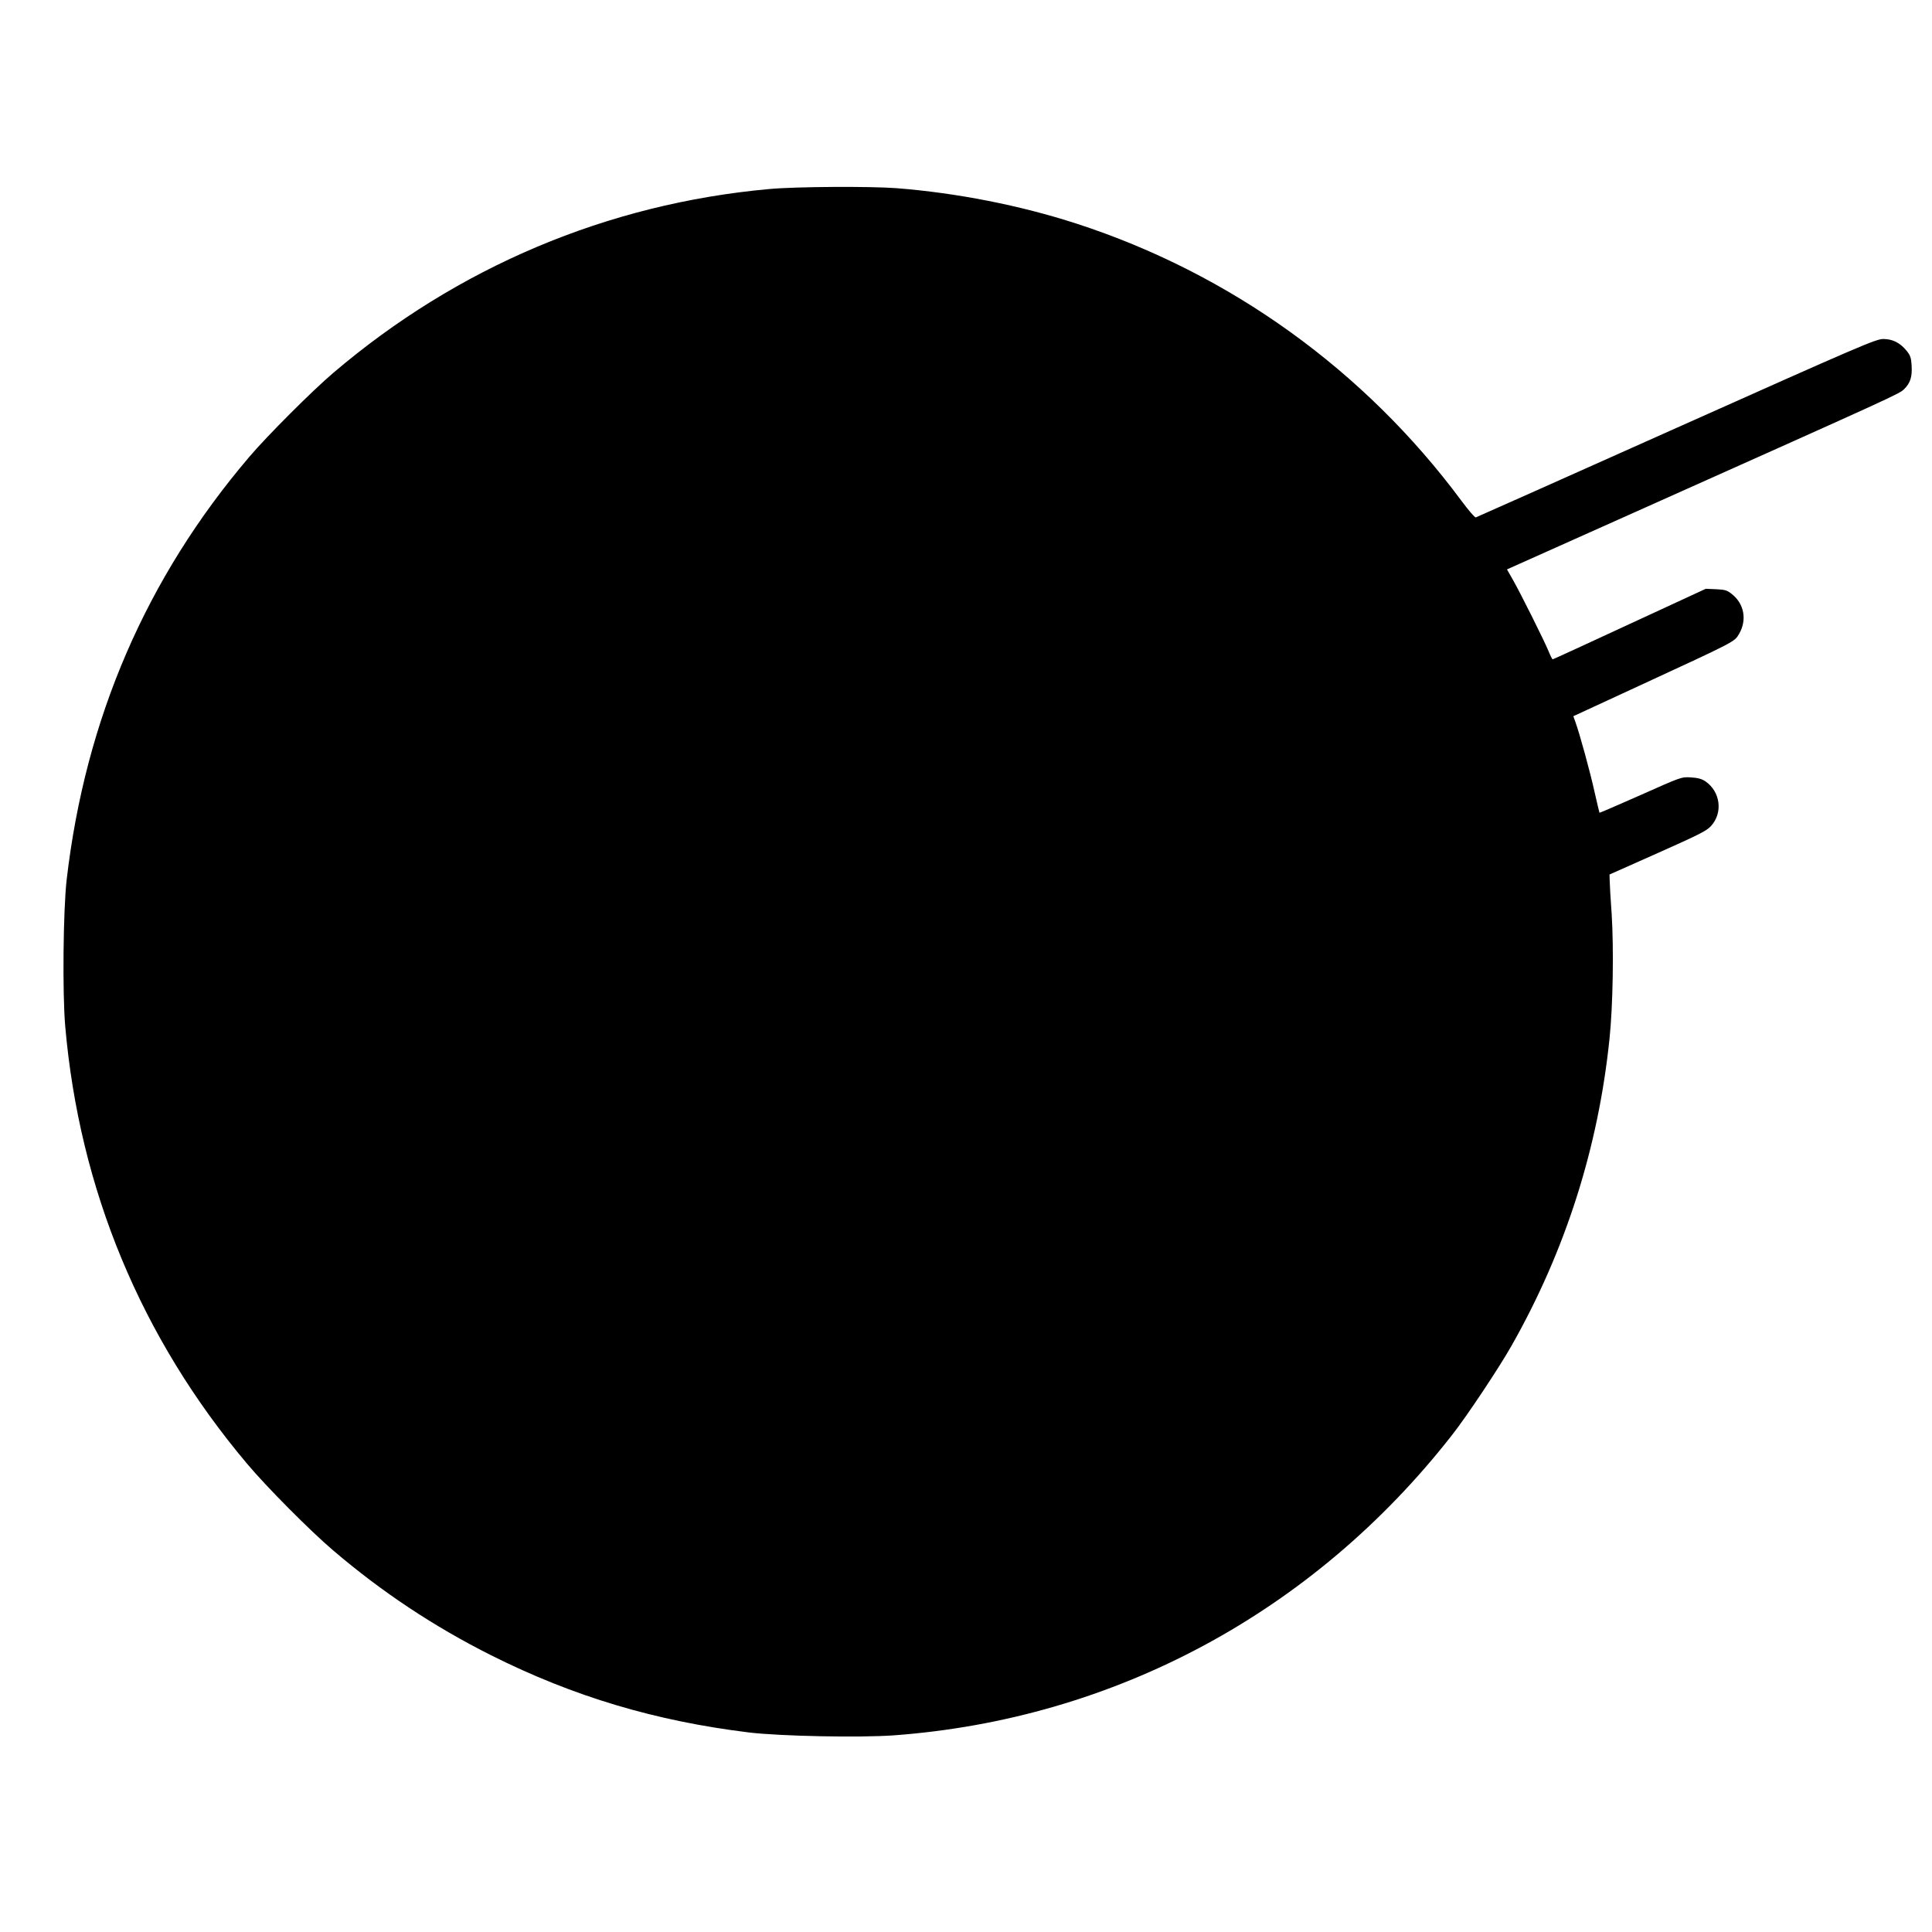
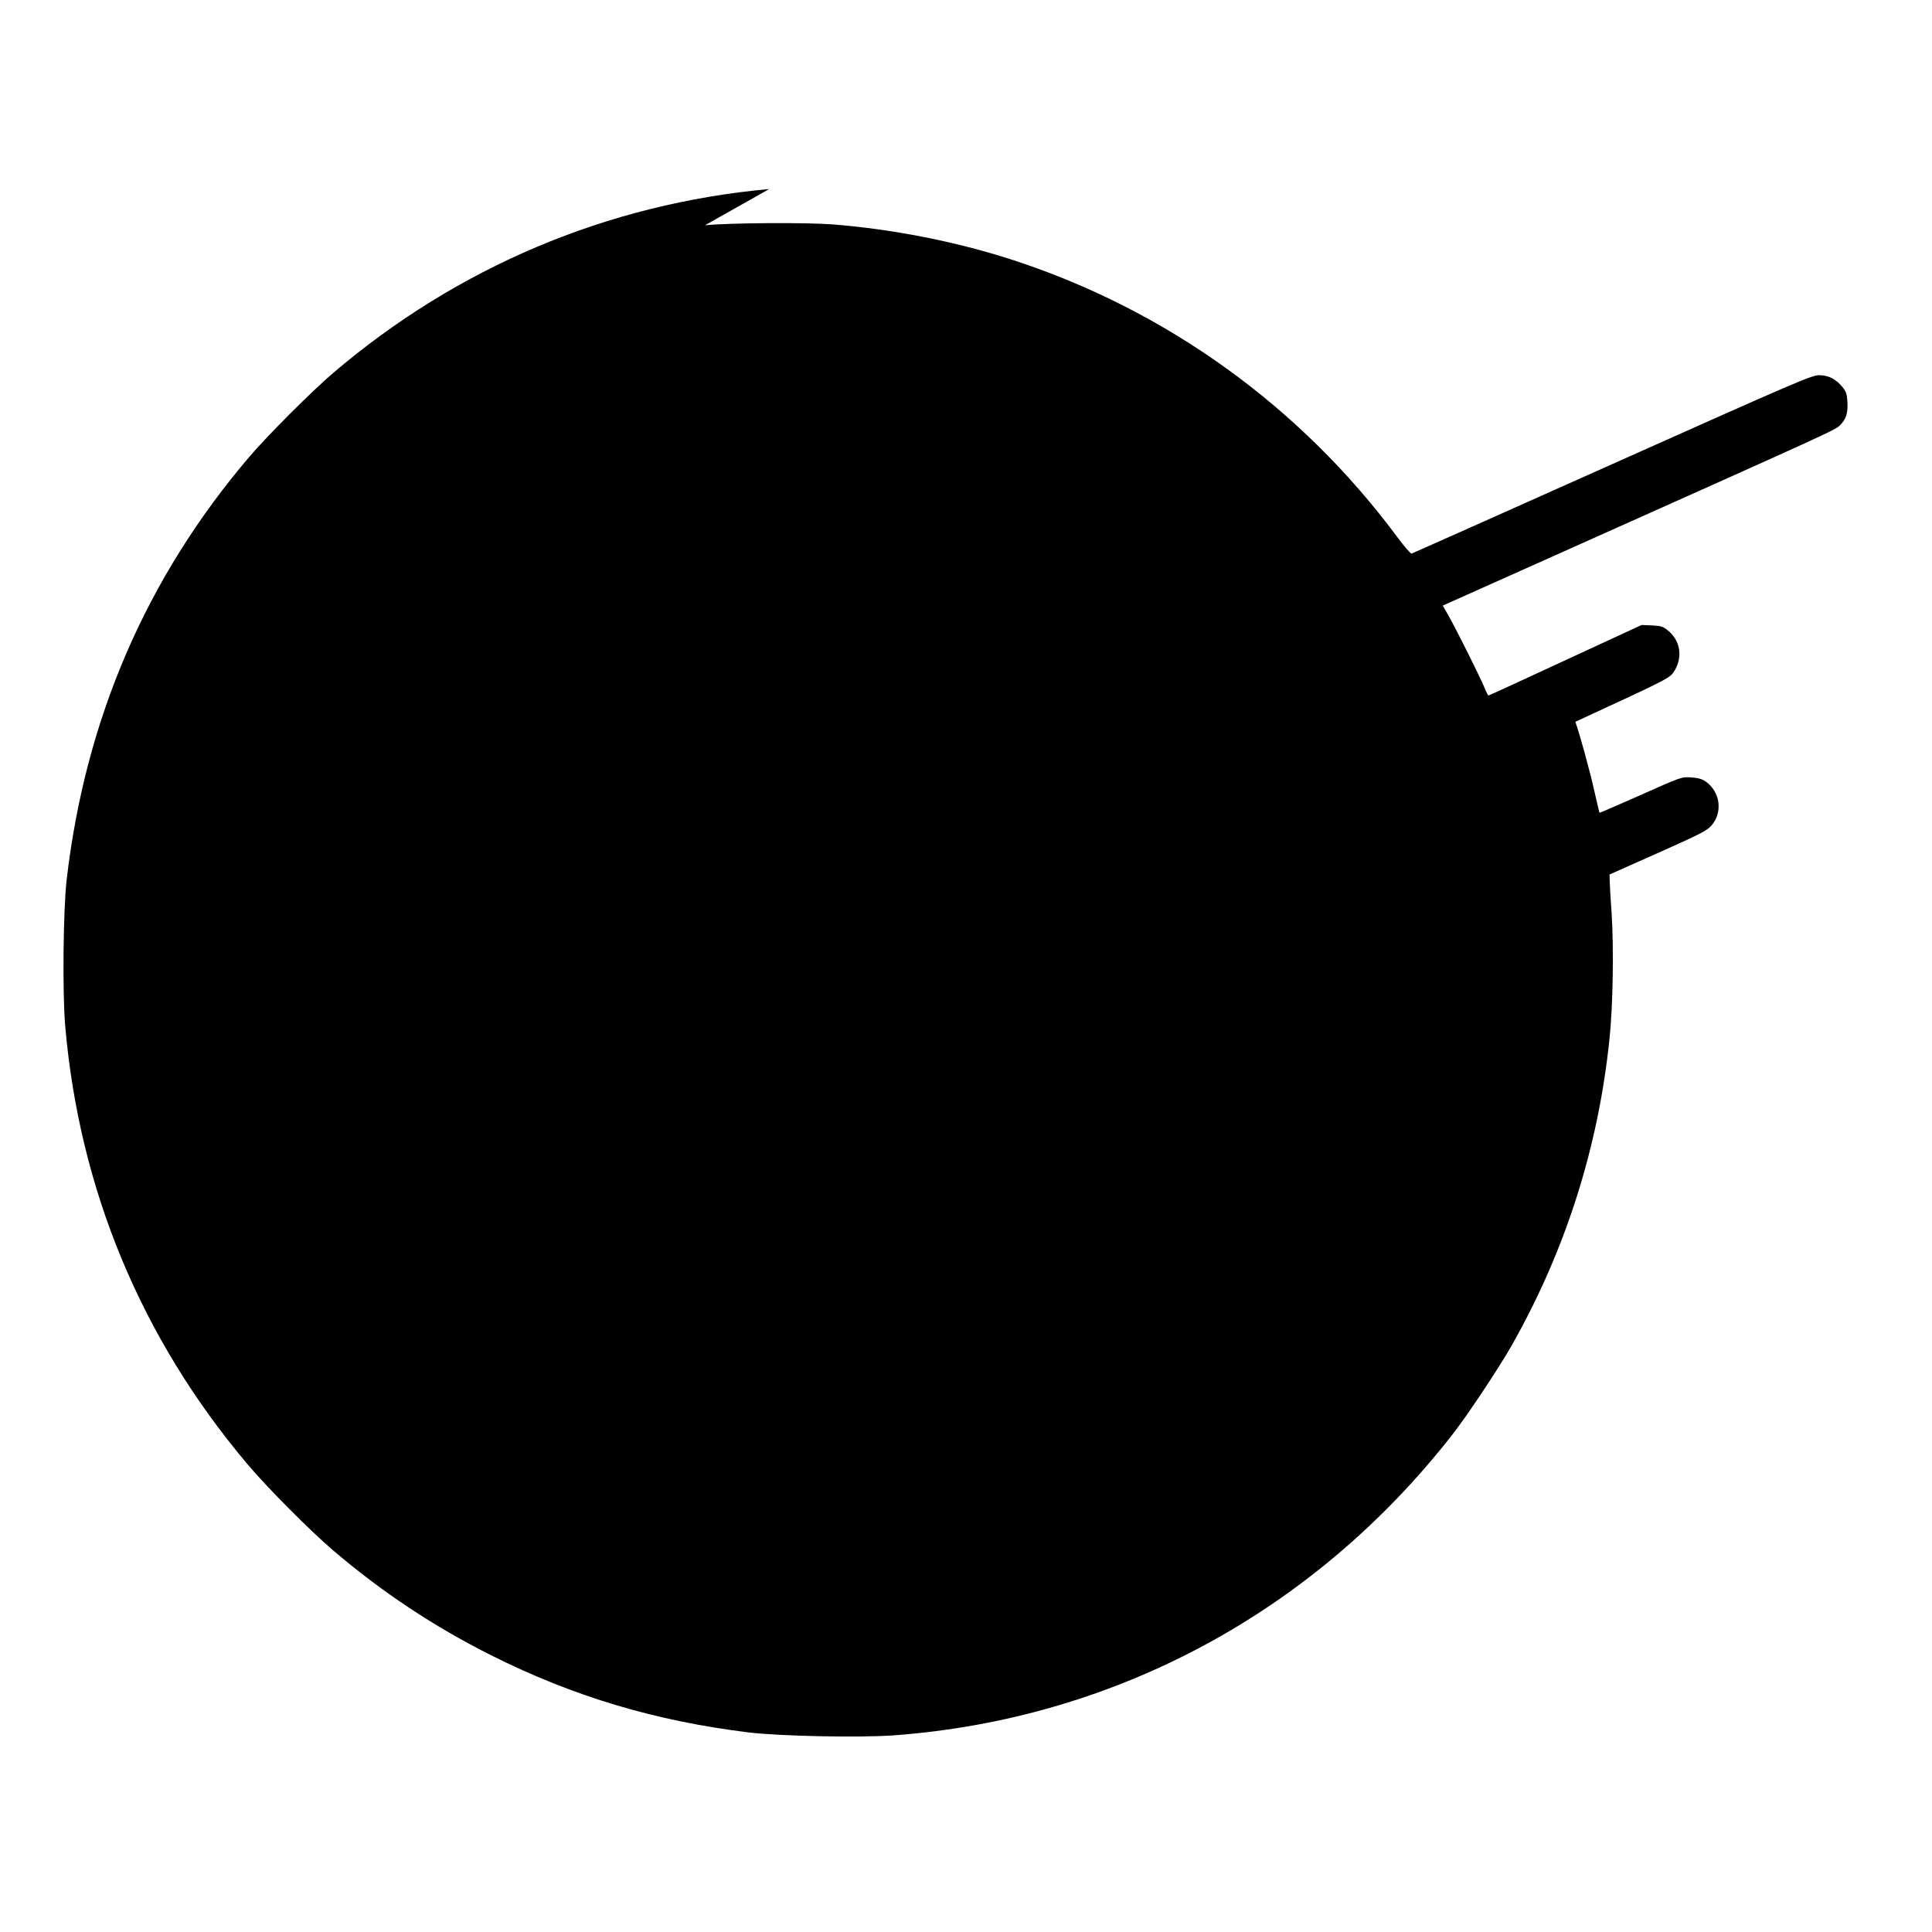
<svg xmlns="http://www.w3.org/2000/svg" version="1.0" width="1345pt" height="1345pt" viewBox="0 0 1345 1345" preserveAspectRatio="xMidYMid meet">
  <g transform="translate(0,1345) scale(0.1,-0.1)" fill="#000000" stroke="none">
-     <path d="M5355 12134 c-1126 -102 -2170 -543 -3035 -1280 -148 -126 -458 -436 -584 -584 -717 -841 -1142 -1824 -1272 -2945 -24 -209 -30 -787 -10 -1019 99 -1137 528 -2170 1266 -3046 136 -162 440 -468 600 -604 341 -291 702 -530 1100 -730 575 -288 1143 -457 1795 -537 220 -26 767 -37 1007 -20 1537 113 2923 858 3886 2090 104 132 328 469 414 621 376 662 605 1381 683 2140 24 229 30 626 15 865 -8 110 -14 217 -14 238 l-1 39 335 149 c291 130 340 154 372 189 84 93 65 239 -40 311 -26 17 -52 24 -101 27 -66 4 -67 3 -350 -123 -156 -69 -285 -125 -286 -123 -1 2 -17 68 -35 148 -30 136 -101 396 -133 485 l-14 39 461 213 c671 310 660 304 693 360 56 97 36 209 -50 277 -33 27 -48 31 -110 34 l-72 3 -530 -245 c-291 -135 -532 -246 -536 -246 -3 0 -16 26 -29 58 -28 68 -192 398 -249 498 l-40 70 892 399 c1833 820 1838 822 1873 856 43 42 57 86 52 165 -3 52 -9 70 -34 101 -45 56 -98 83 -163 83 -51 0 -154 -44 -1440 -619 -762 -341 -1391 -621 -1397 -623 -7 -2 -52 51 -101 117 -674 908 -1610 1581 -2678 1928 -395 128 -834 214 -1254 247 -185 14 -704 11 -886 -6z" />
+     <path d="M5355 12134 c-1126 -102 -2170 -543 -3035 -1280 -148 -126 -458 -436 -584 -584 -717 -841 -1142 -1824 -1272 -2945 -24 -209 -30 -787 -10 -1019 99 -1137 528 -2170 1266 -3046 136 -162 440 -468 600 -604 341 -291 702 -530 1100 -730 575 -288 1143 -457 1795 -537 220 -26 767 -37 1007 -20 1537 113 2923 858 3886 2090 104 132 328 469 414 621 376 662 605 1381 683 2140 24 229 30 626 15 865 -8 110 -14 217 -14 238 l-1 39 335 149 c291 130 340 154 372 189 84 93 65 239 -40 311 -26 17 -52 24 -101 27 -66 4 -67 3 -350 -123 -156 -69 -285 -125 -286 -123 -1 2 -17 68 -35 148 -30 136 -101 396 -133 485 c671 310 660 304 693 360 56 97 36 209 -50 277 -33 27 -48 31 -110 34 l-72 3 -530 -245 c-291 -135 -532 -246 -536 -246 -3 0 -16 26 -29 58 -28 68 -192 398 -249 498 l-40 70 892 399 c1833 820 1838 822 1873 856 43 42 57 86 52 165 -3 52 -9 70 -34 101 -45 56 -98 83 -163 83 -51 0 -154 -44 -1440 -619 -762 -341 -1391 -621 -1397 -623 -7 -2 -52 51 -101 117 -674 908 -1610 1581 -2678 1928 -395 128 -834 214 -1254 247 -185 14 -704 11 -886 -6z" />
  </g>
</svg>